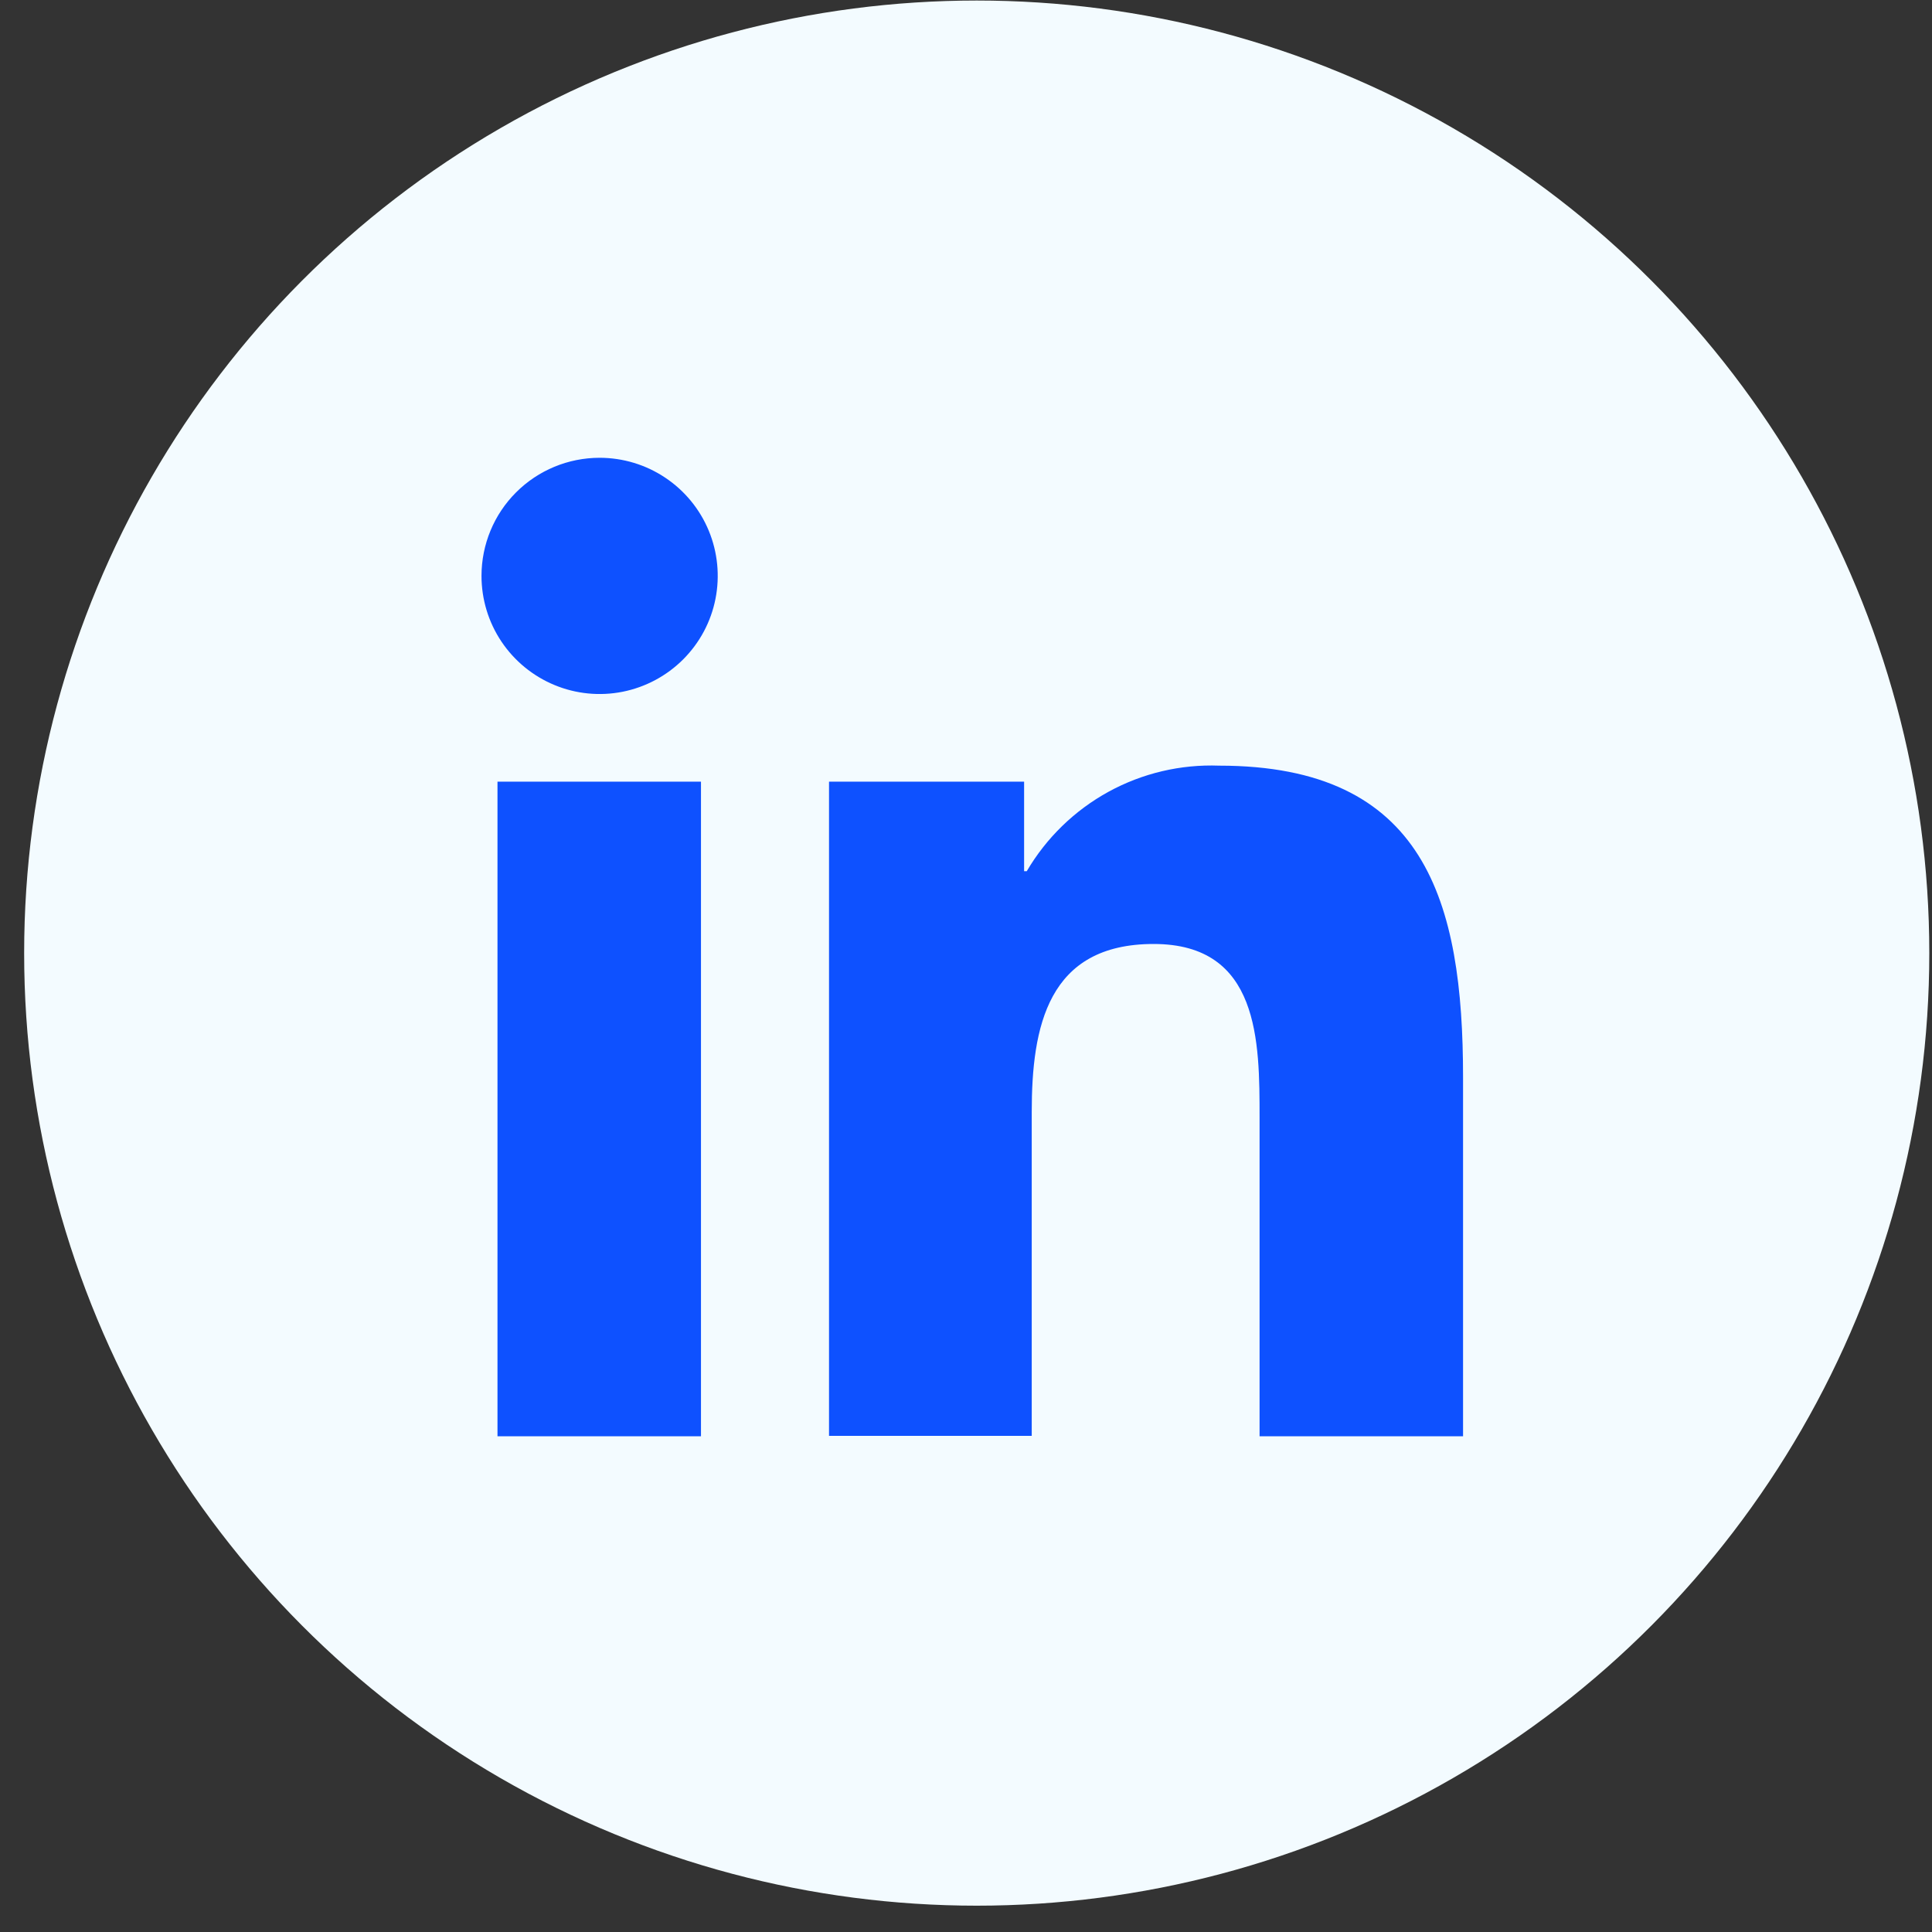
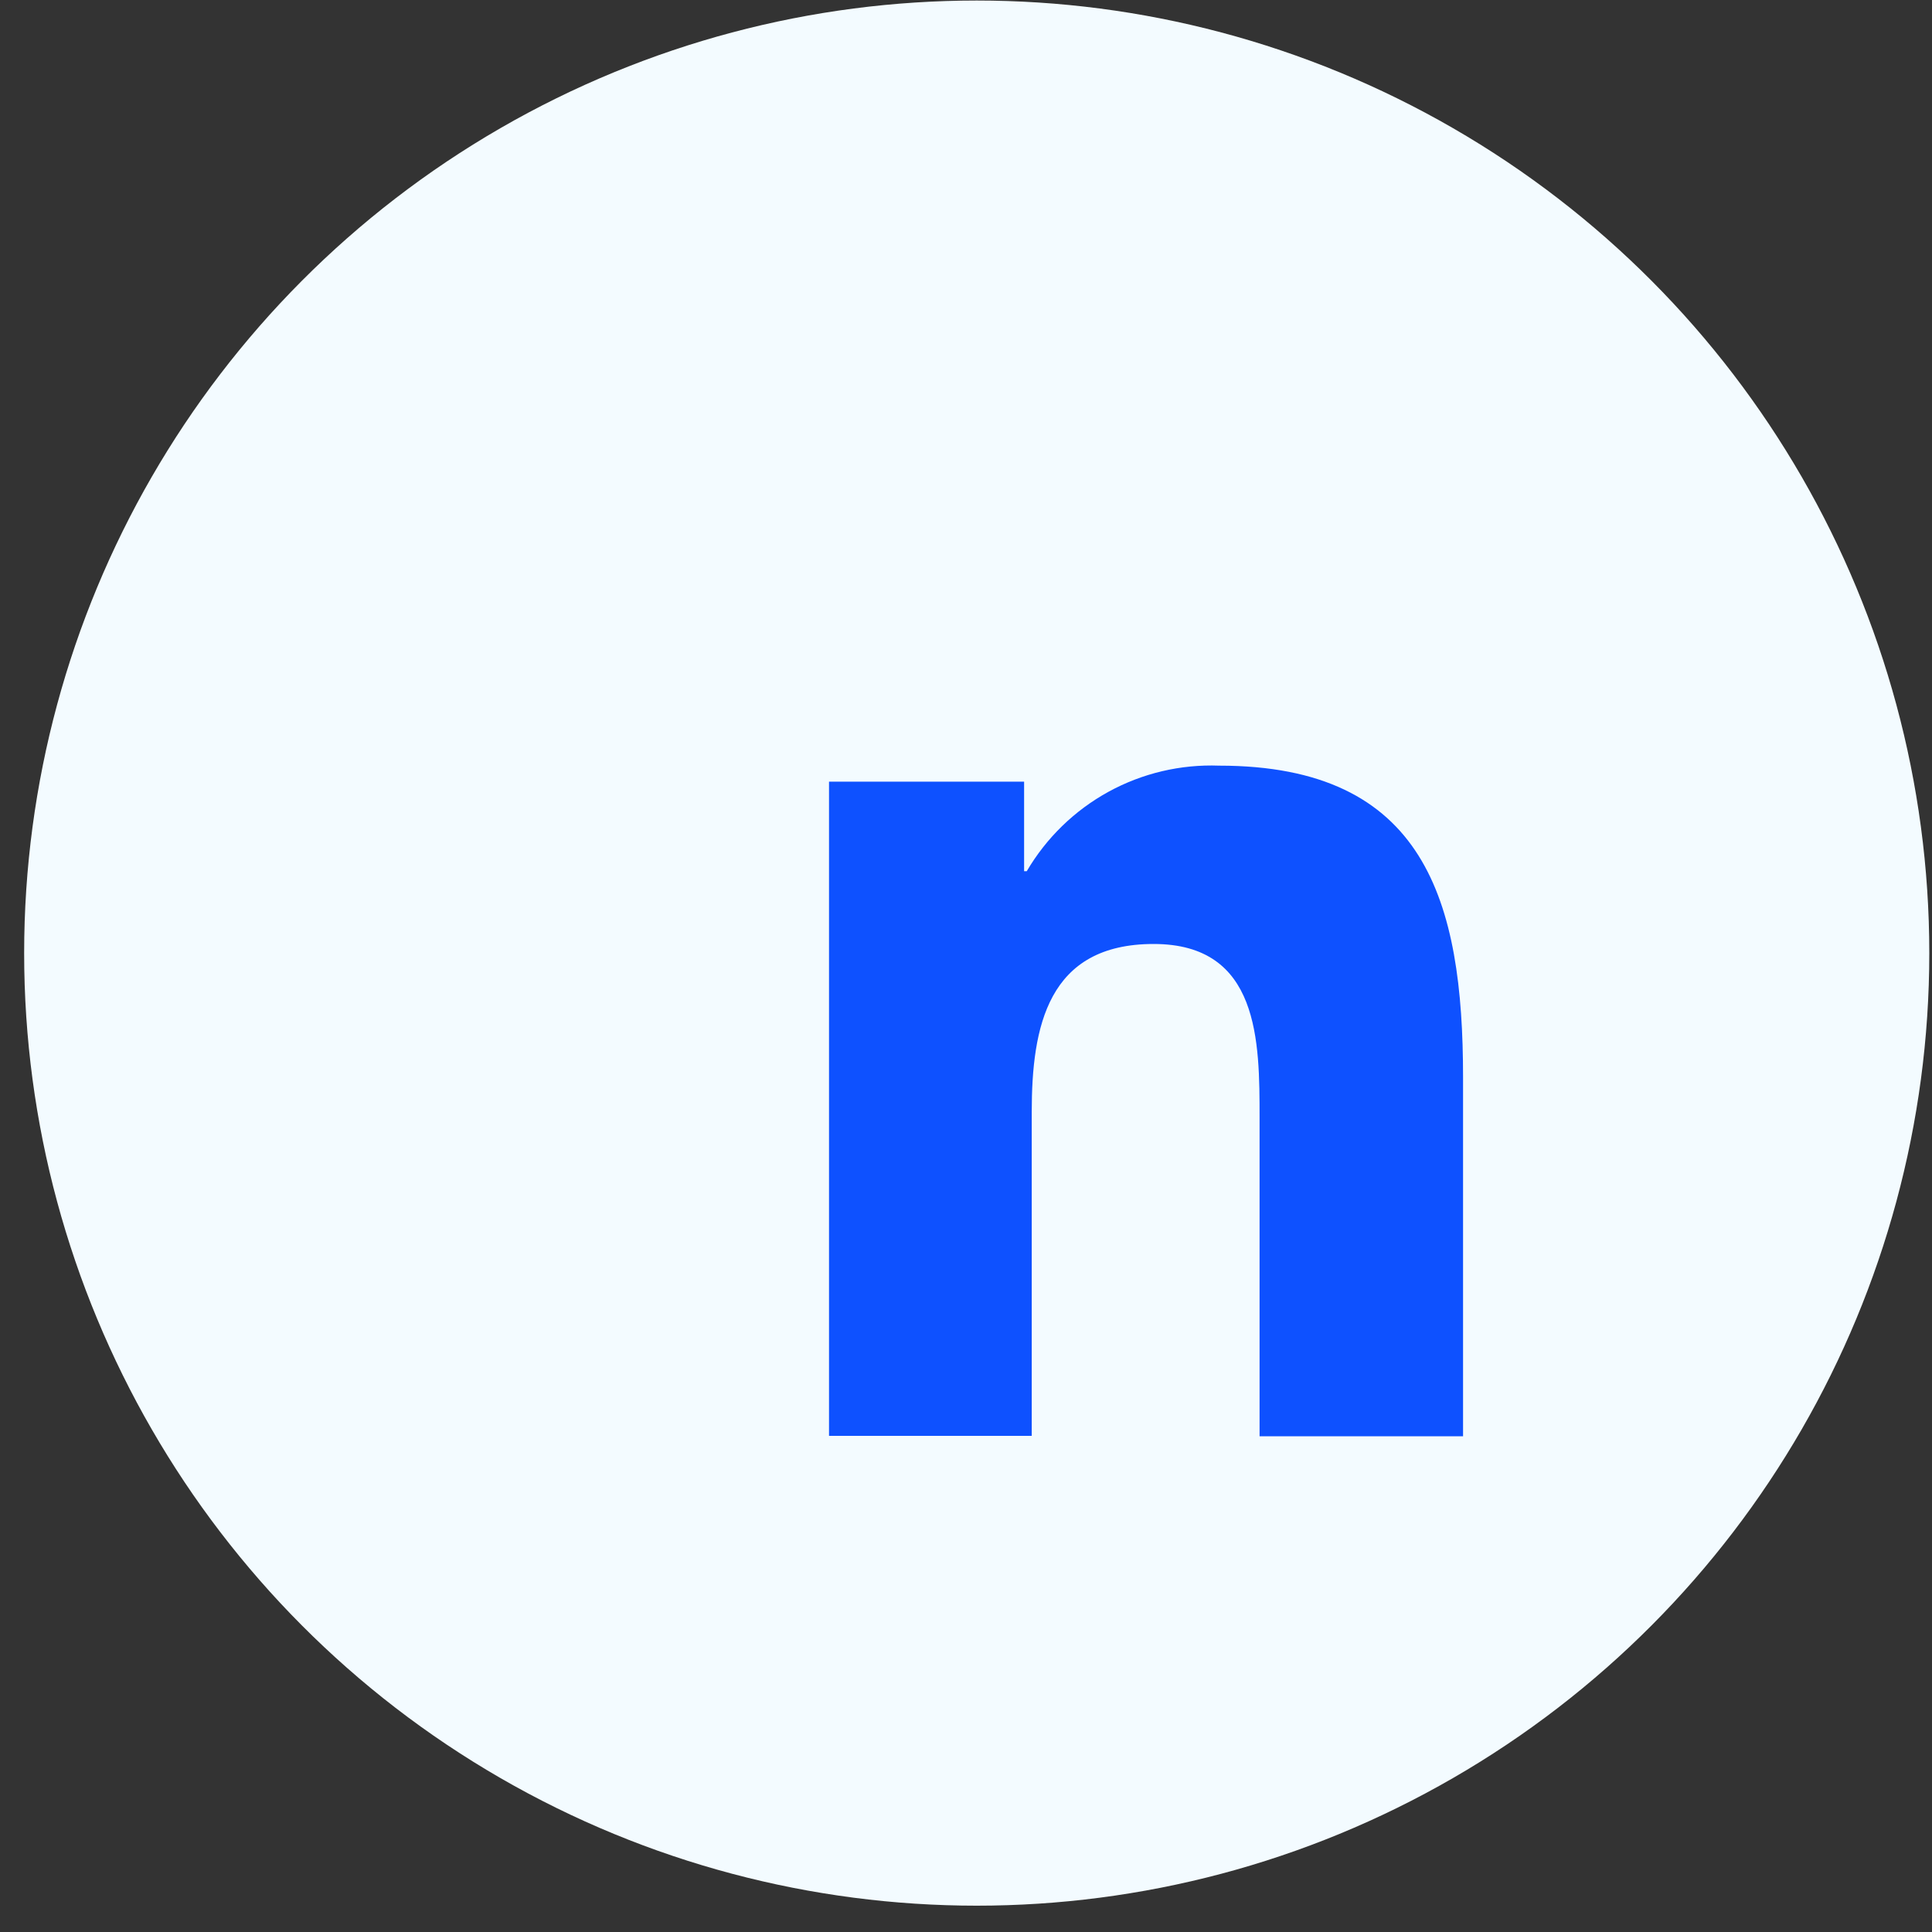
<svg xmlns="http://www.w3.org/2000/svg" width="40" height="40" viewBox="0 0 40 40" fill="none">
  <rect x="0" y="0" width="40" height="40" fill="#333333" stroke="none" />
  <circle cx="20.222" cy="19.733" r="19.722" fill="#F3FBFF" />
-   <path d="M10.3 16.183H14.513V29.736H10.3V16.183ZM12.414 9.478C12.898 9.478 13.371 9.621 13.773 9.89C14.175 10.158 14.489 10.54 14.674 10.987C14.859 11.434 14.907 11.926 14.813 12.4C14.719 12.875 14.486 13.31 14.144 13.652C13.802 13.994 13.366 14.227 12.891 14.322C12.417 14.416 11.925 14.368 11.478 14.182C11.032 13.997 10.65 13.684 10.381 13.282C10.112 12.88 9.969 12.407 9.969 11.923C9.969 11.274 10.226 10.652 10.685 10.194C11.144 9.735 11.766 9.478 12.414 9.478" fill="#0E51FF" />
  <path d="M17.164 16.183H21.203V18.037H21.258C21.663 17.347 22.247 16.779 22.948 16.394C23.65 16.009 24.443 15.822 25.242 15.852C29.51 15.852 30.291 18.66 30.291 22.305V29.736H26.078V23.141C26.078 21.563 26.078 19.544 23.885 19.544C21.692 19.544 21.361 21.256 21.361 23.023V29.728H17.164V16.183Z" fill="#0E51FF" />
</svg>